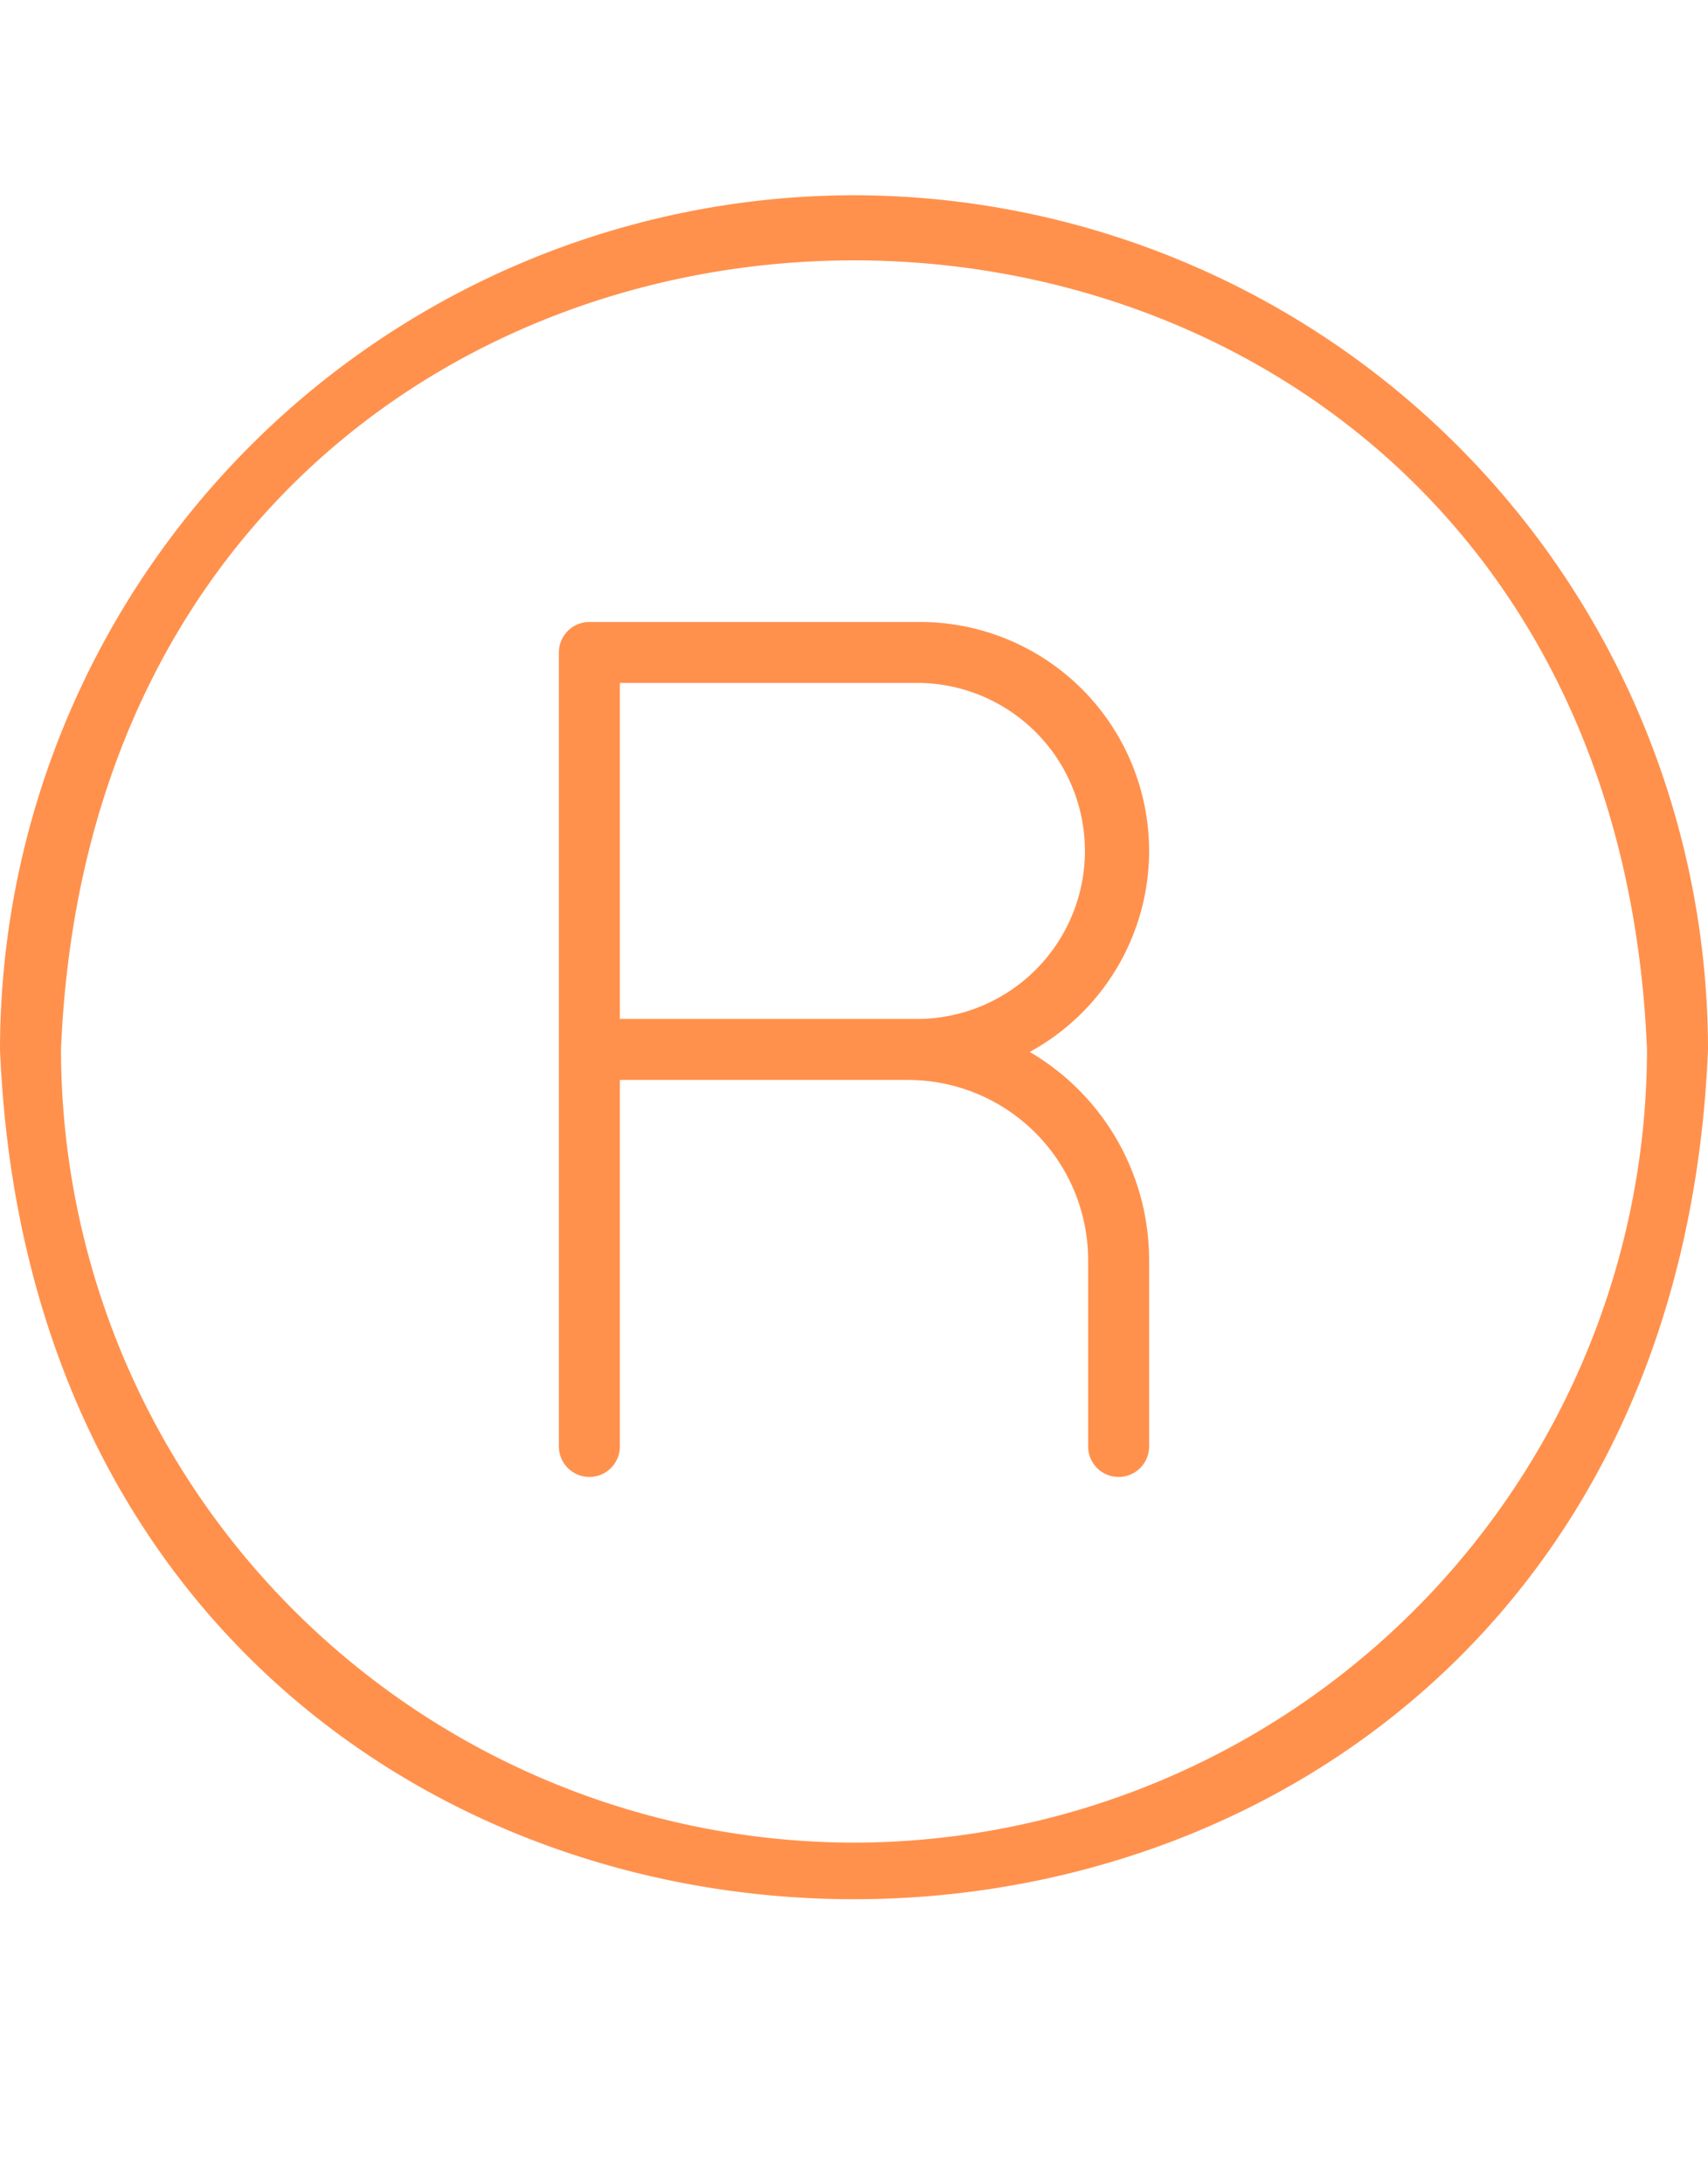
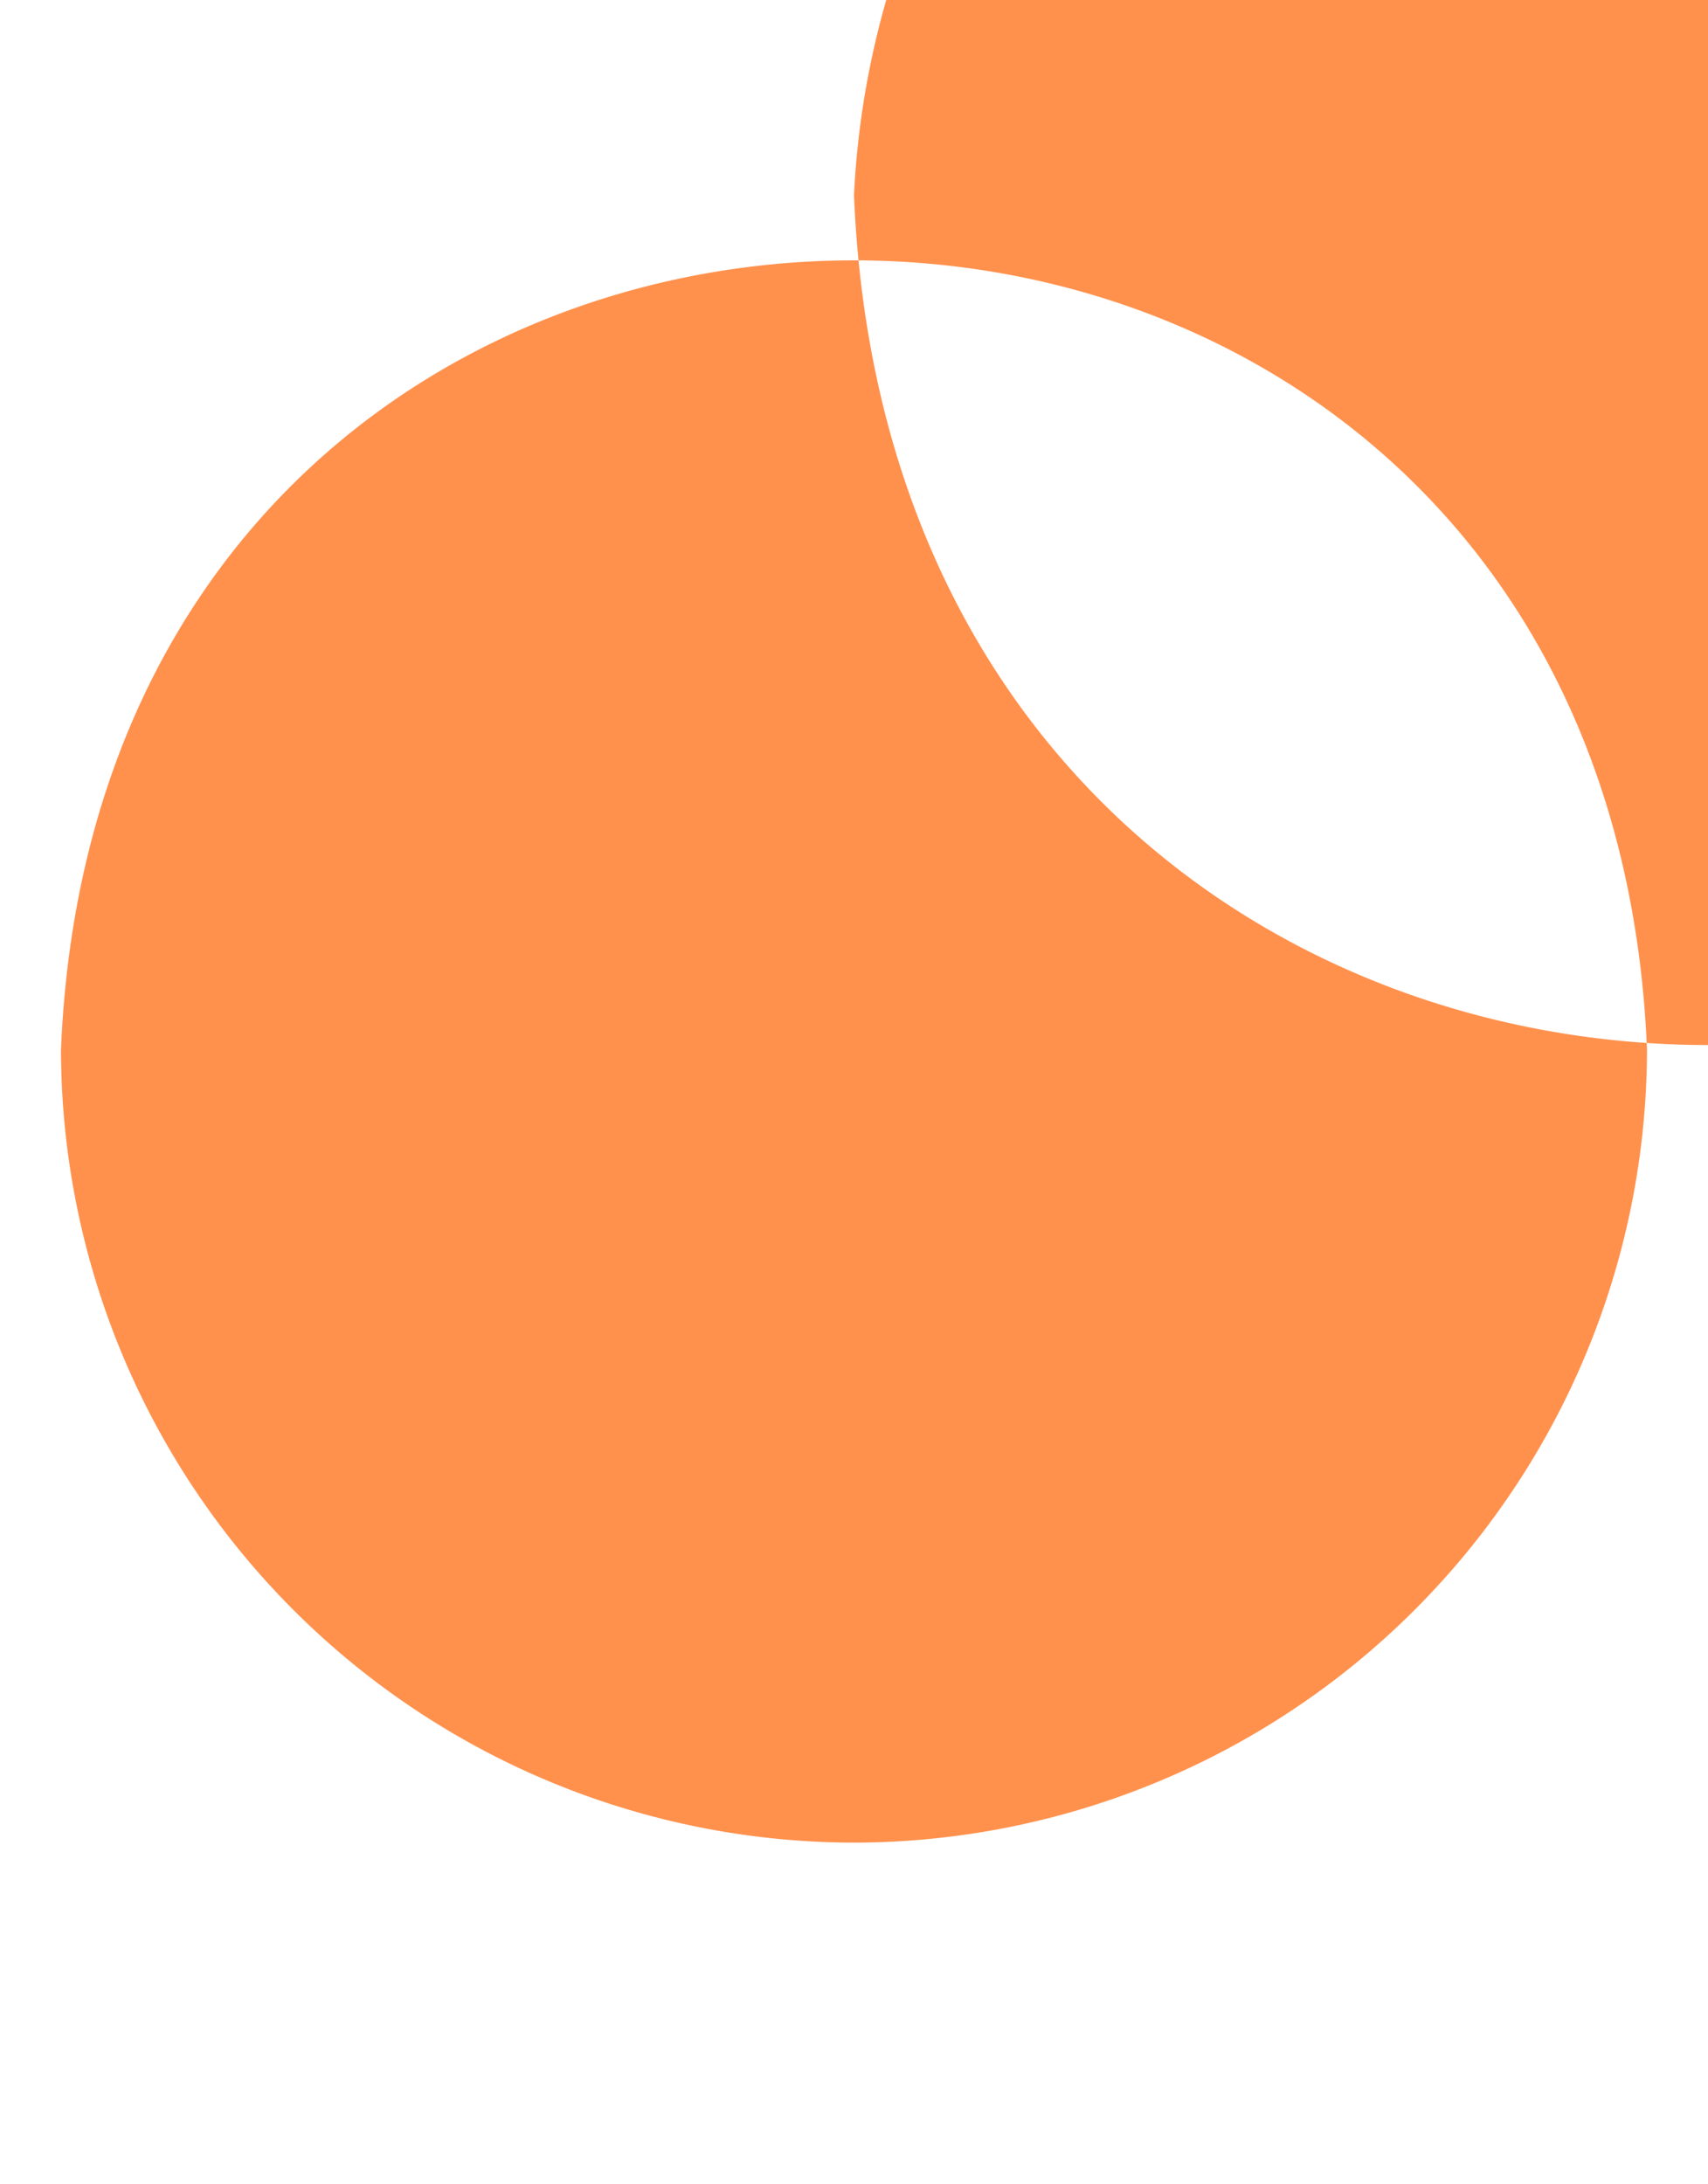
<svg xmlns="http://www.w3.org/2000/svg" fill="#ff914d" height="35.8" preserveAspectRatio="xMidYMid meet" version="1" viewBox="2.0 -1.2 28.0 35.8" width="28" zoomAndPan="magnify">
  <g id="change1_1">
-     <path d="M20.838,12.747a3.757,3.757,0,0,0-3.753-3.753H11.662a.5.5,0,0,0-.5.5V22.507a.5.5,0,0,0,1,0V16.5h4.724a2.955,2.955,0,0,1,2.952,2.952v3.055a.5.5,0,0,0,1,0V19.452a3.954,3.954,0,0,0-1.957-3.411A3.757,3.757,0,0,0,20.838,12.747ZM17.084,15.5H12.162V9.993h4.922A2.754,2.754,0,0,1,17.084,15.5Z" />
-   </g>
+     </g>
  <g id="change1_2">
-     <path d="M16,2A14.016,14.016,0,0,0,2,16c.769,18.573,27.234,18.568,28-0A14.016,14.016,0,0,0,16,2Zm0,27A13.014,13.014,0,0,1,3,16c.714-17.246,25.289-17.241,26,0A13.014,13.014,0,0,1,16,29Z" />
+     <path d="M16,2c.769,18.573,27.234,18.568,28-0A14.016,14.016,0,0,0,16,2Zm0,27A13.014,13.014,0,0,1,3,16c.714-17.246,25.289-17.241,26,0A13.014,13.014,0,0,1,16,29Z" />
  </g>
</svg>